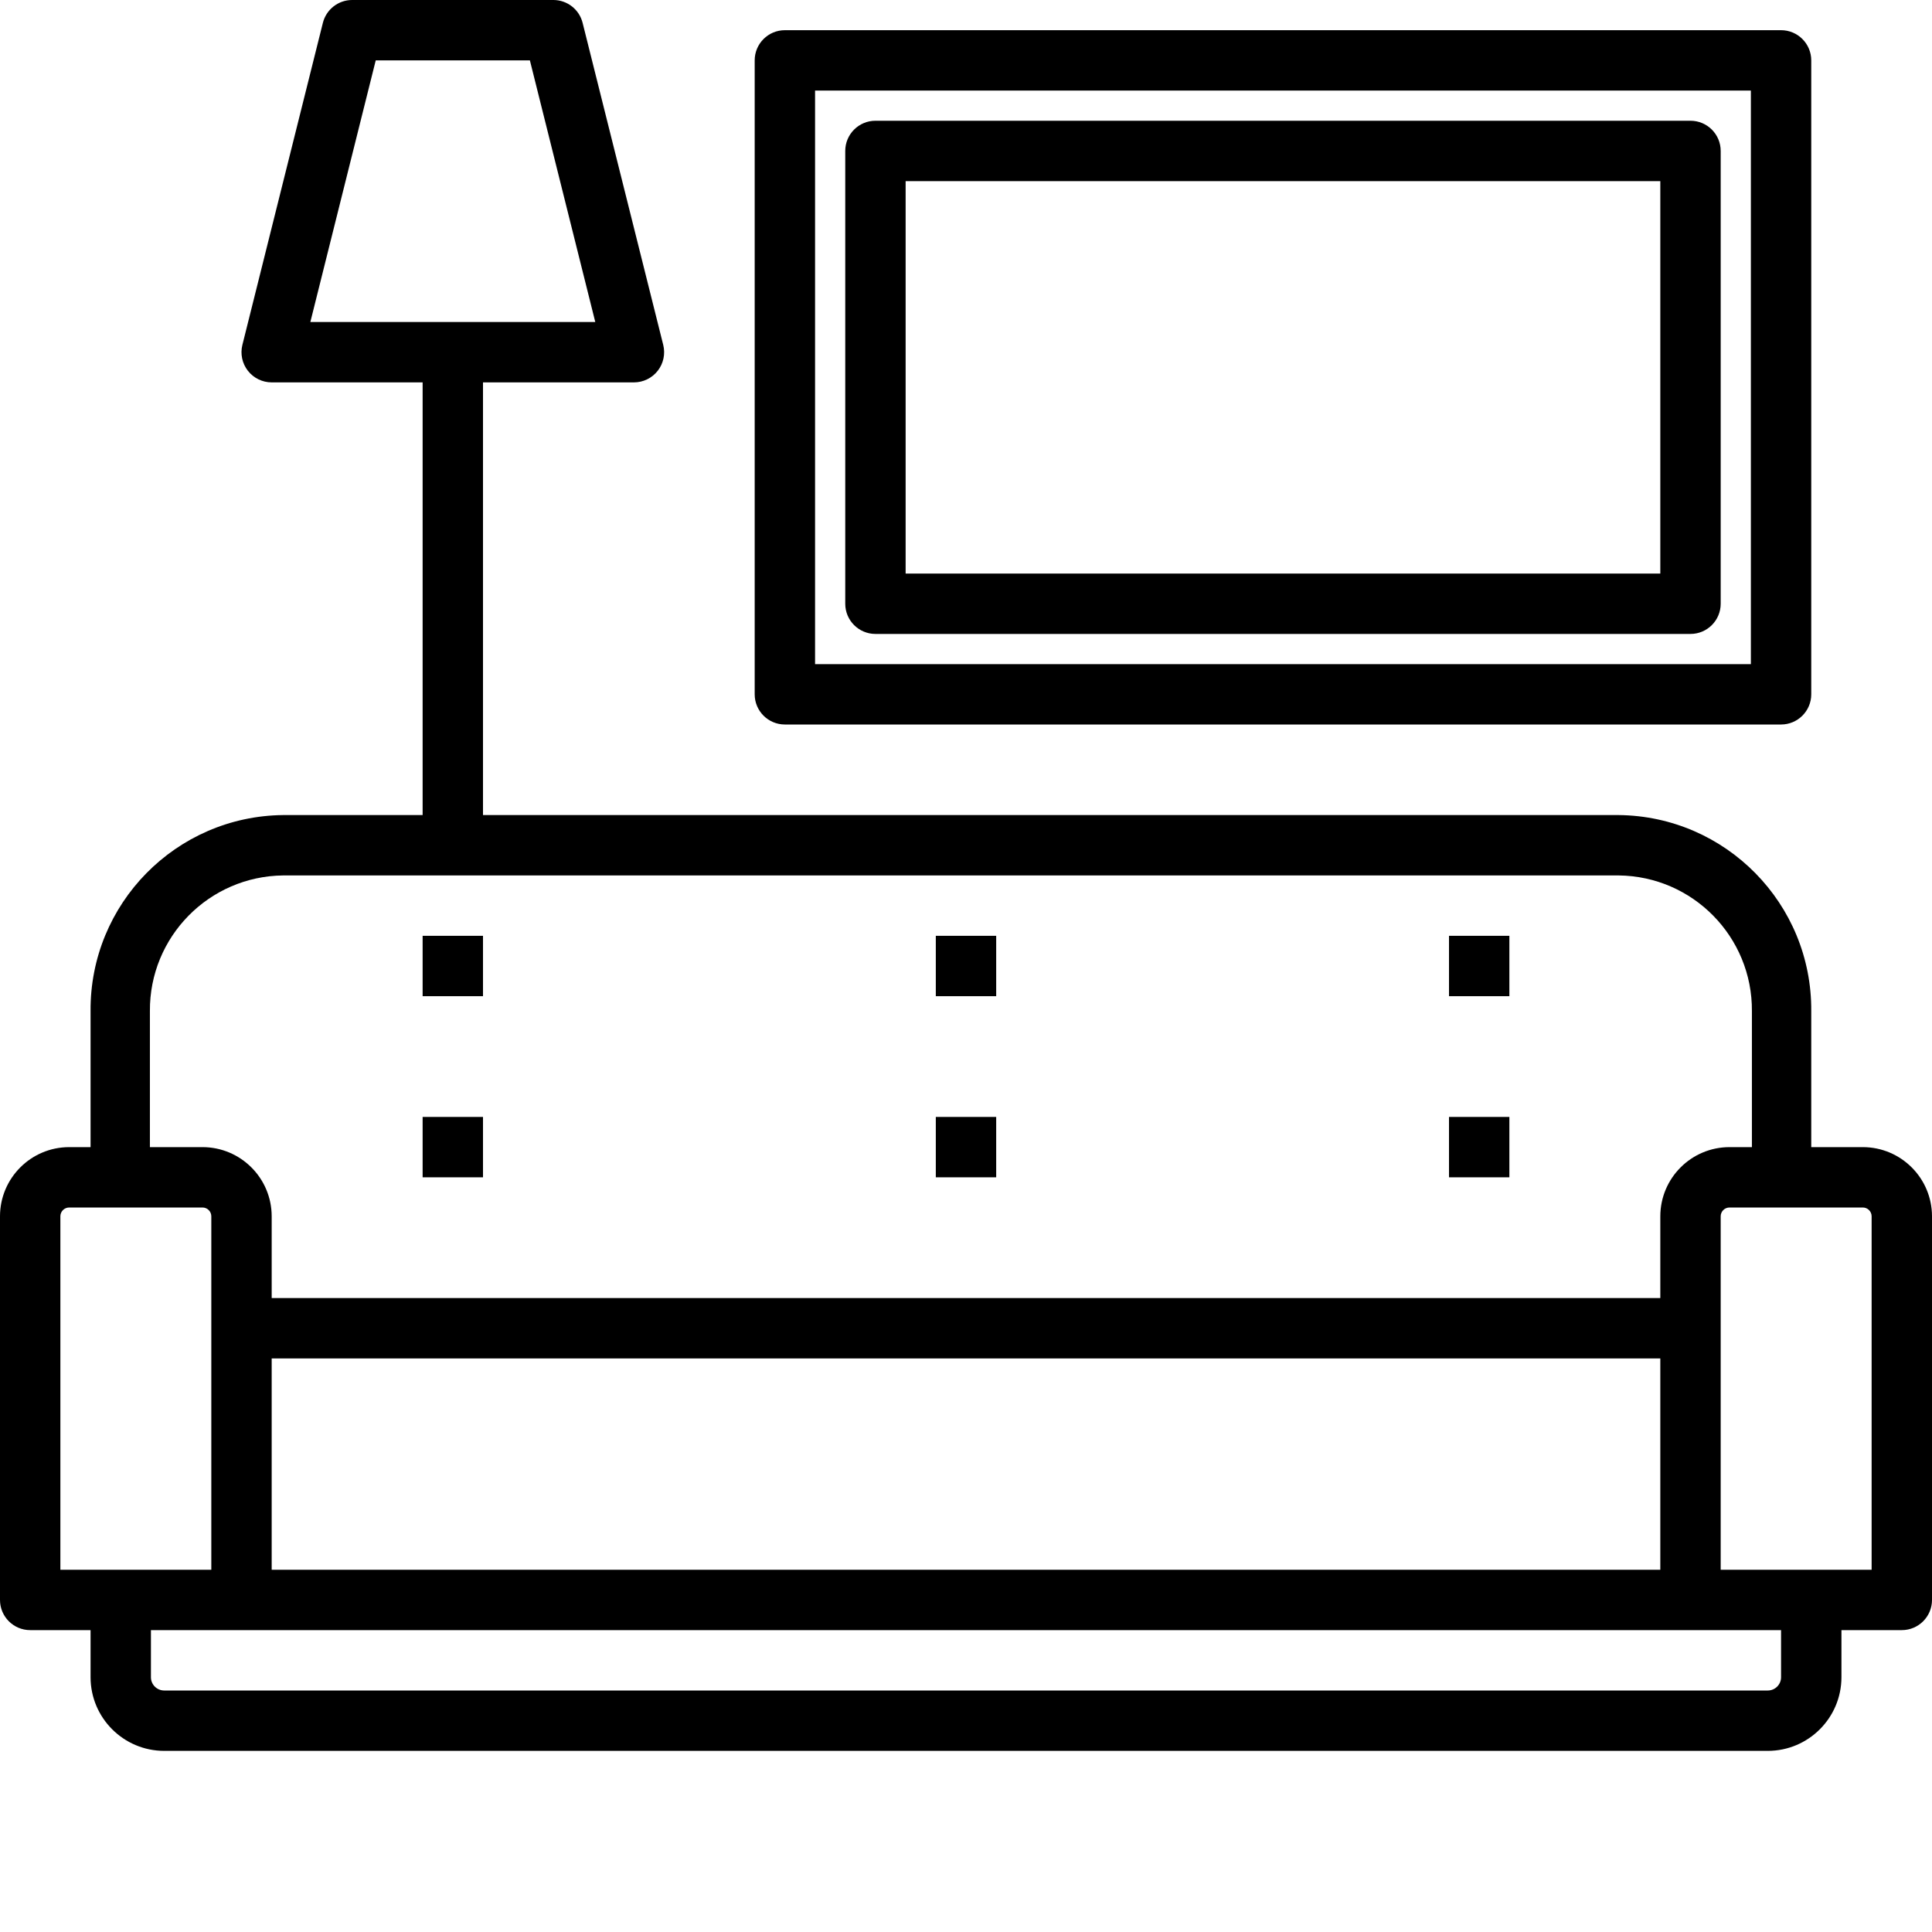
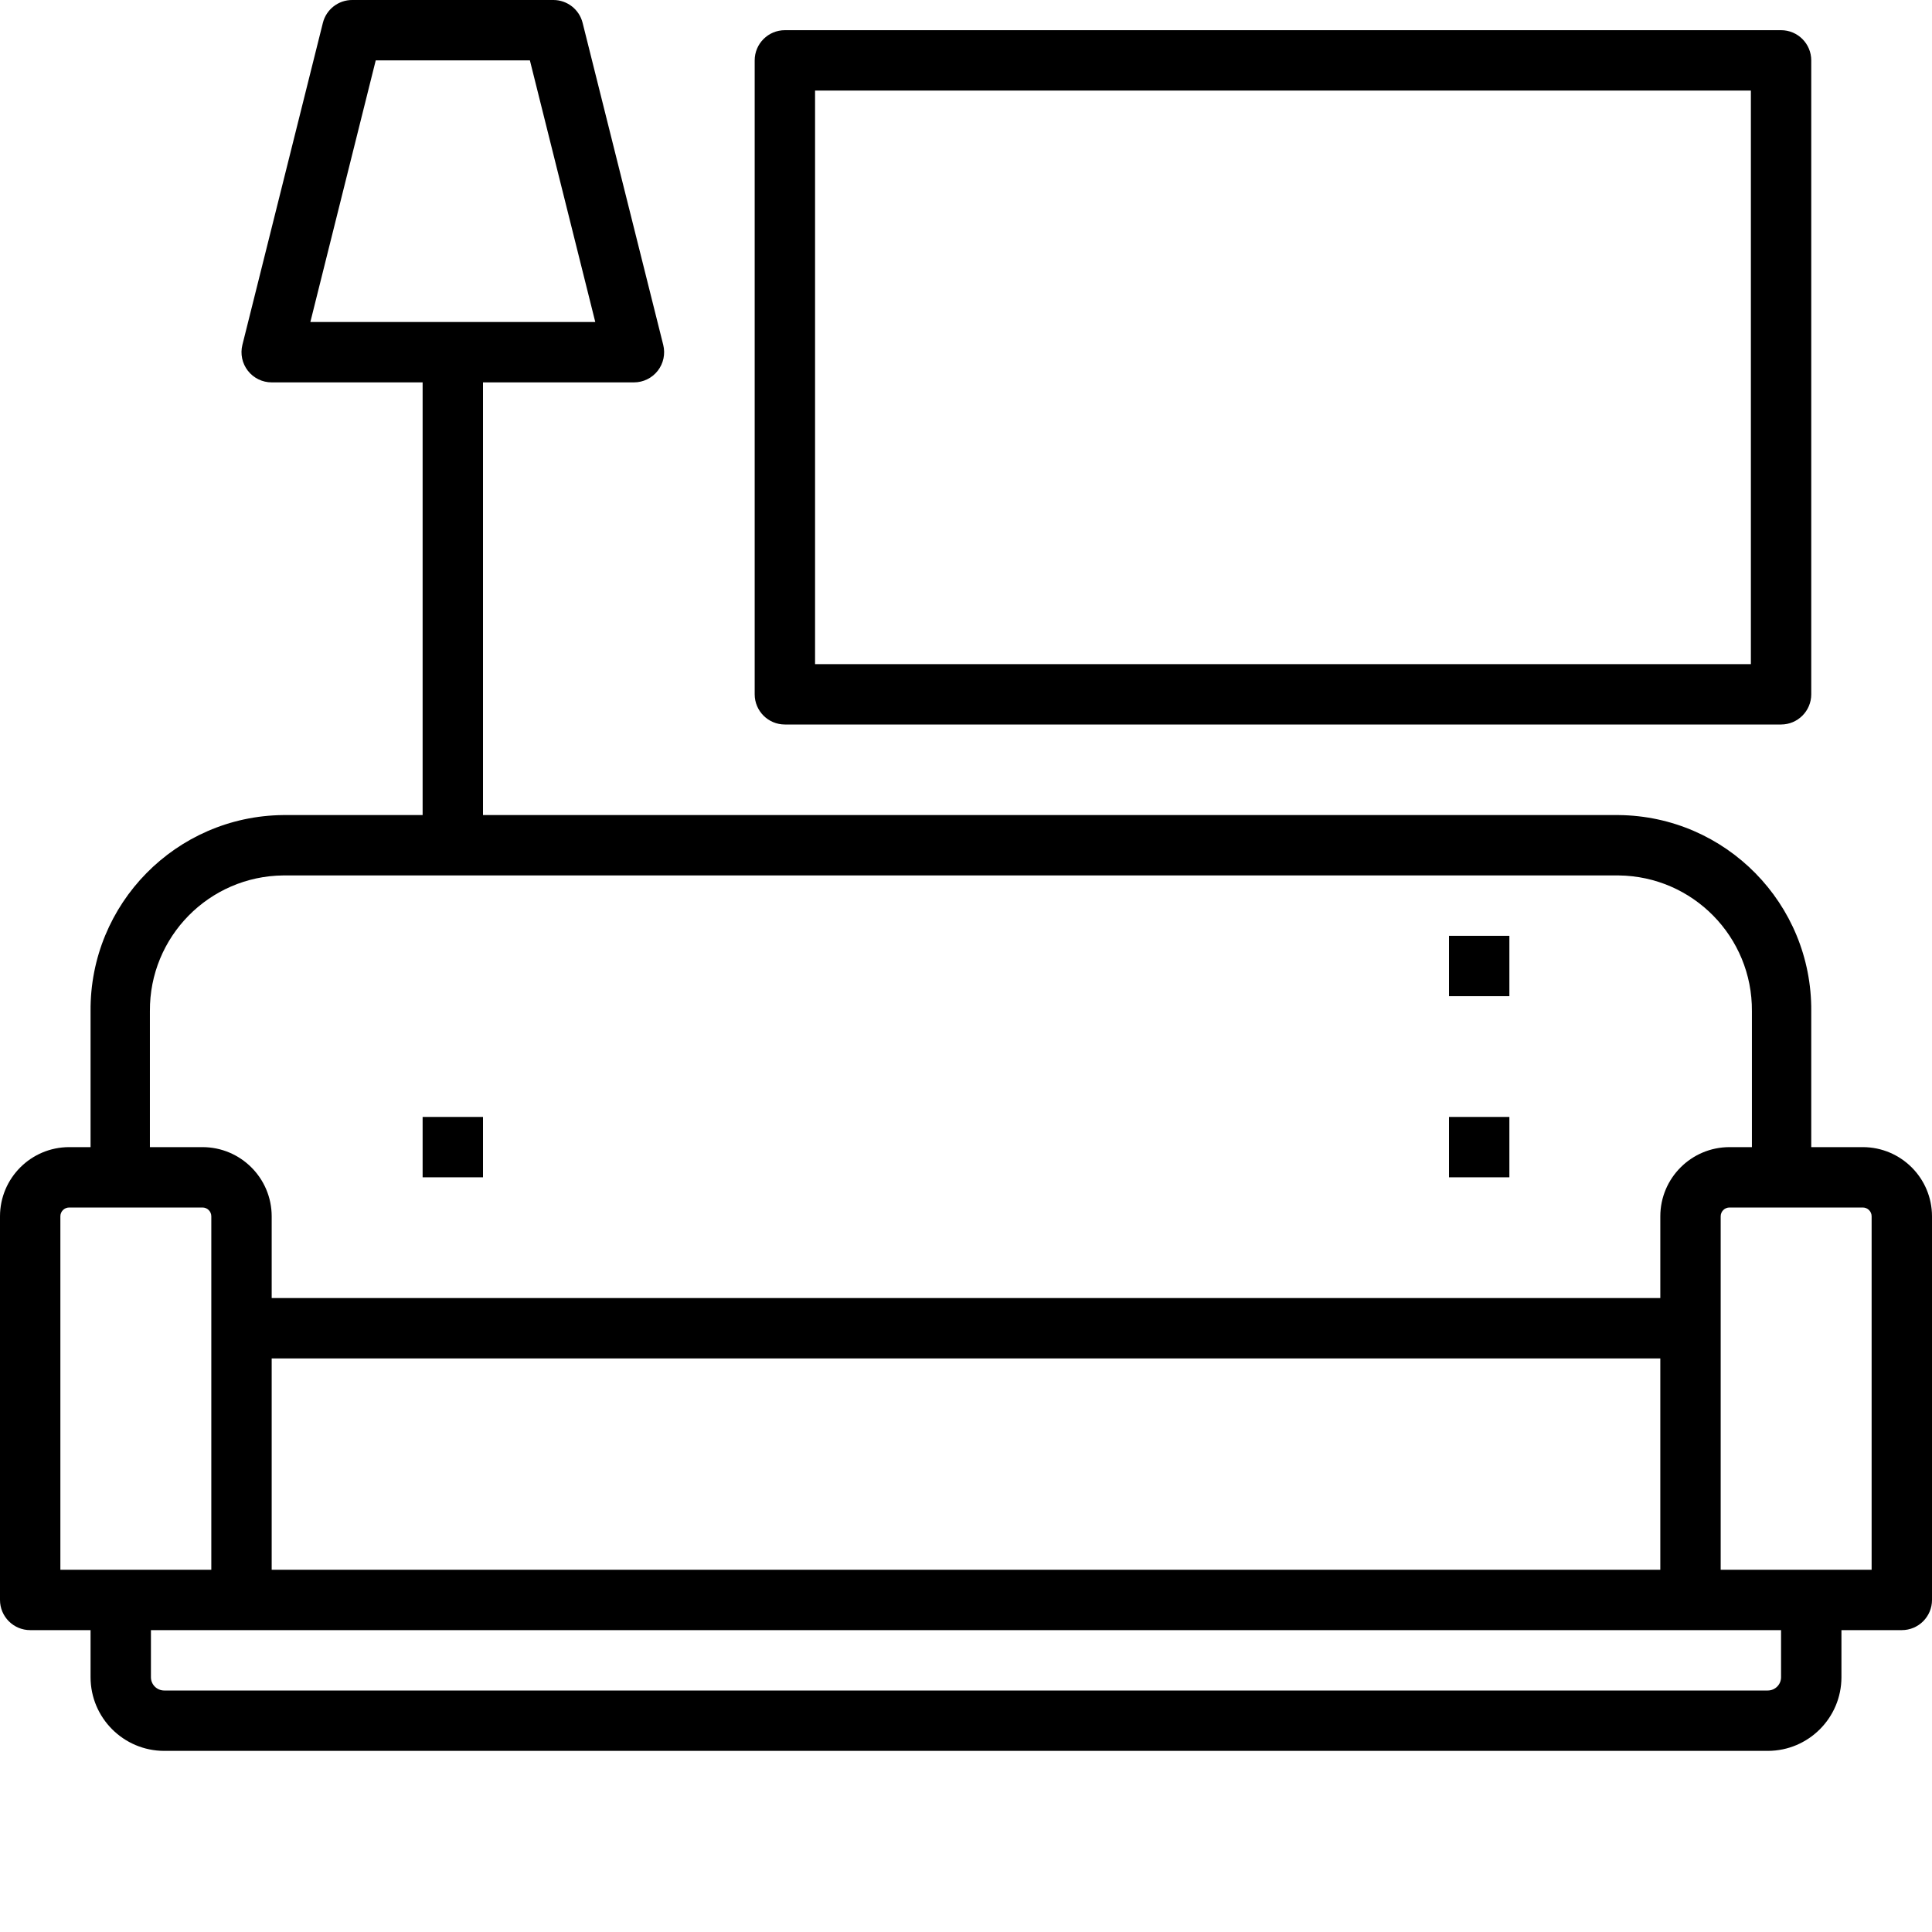
<svg xmlns="http://www.w3.org/2000/svg" version="1.1" x="0" y="0" viewBox="0 0 512 512" style="enable-background:new 0 0 512 512" xml:space="preserve">
  <g>
    <path d="m493.664 304h-13.664v-36.039c.215-28.438-22.629-51.68-51.062-51.961h-300.938v-114.664h40c2.465 0 4.789-1.137 6.309-3.078 1.516-1.941 2.051-4.477 1.453-6.867l-21.363-85.336c-.887-3.551-4.074-6.043-7.734-6.055h-53.328c-3.672-.004-6.875 2.492-7.77 6.055l-21.328 85.336c-.598 2.391-.062 4.926 1.453 6.867 1.52 1.941 3.844 3.078 6.309 3.078h40v114.664h-36.938c-28.434.281-51.277 23.523-51.062 51.961v36.039h-5.664c-10.121.008-18.328 8.215-18.336 18.336v101.664c0 4.418 3.582 8 8 8h16v12.488c.012 10.77 8.742 19.5 19.512 19.512h424.977c10.77-.012 19.5-8.742 19.512-19.512v-12.488h16c4.418 0 8-3.582 8-8v-101.664c-.008-10.121-8.215-18.328-18.336-18.336zm-411.418-218.664 17.328-69.336h40.852l17.328 69.336zm-42.52 182.625c-.145-19.68 15.66-35.762 35.336-35.961h353.875c19.676.199 35.48 16.281 35.336 35.961v36.039h-5.938c-10.121.008-18.328 8.215-18.336 18.336v21.664h-368v-21.664c-.008-10.121-8.215-18.328-18.336-18.336h-13.938zm400.273 92.039v56h-368v-56zm-424 56v-93.664c0-1.289 1.047-2.336 2.336-2.336h35.328c1.289 0 2.336 1.047 2.336 2.336v93.664zm456 28.488c-.004 1.938-1.574 3.508-3.512 3.512h-424.977c-1.938-.004-3.508-1.574-3.512-3.512v-12.488h432zm24-28.488h-40v-93.664c0-1.289 1.047-2.336 2.336-2.336h35.328c1.289 0 2.336 1.047 2.336 2.336zm0 0" fill="currentColor" data-original="#000000" />
-     <path d="m112 248h16v16h-16zm0 0" fill="currentColor" data-original="#000000" />
    <path d="m112 296h16v16h-16zm0 0" fill="currentColor" data-original="#000000" />
    <path d="m384 248h16v16h-16zm0 0" fill="currentColor" data-original="#000000" />
    <path d="m384 296h16v16h-16zm0 0" fill="currentColor" data-original="#000000" />
-     <path d="m248 248h16v16h-16zm0 0" fill="currentColor" data-original="#000000" />
-     <path d="m248 296h16v16h-16zm0 0" fill="currentColor" data-original="#000000" />
    <path d="m208 192h264c4.418 0 8-3.582 8-8v-168c0-4.418-3.582-8-8-8h-264c-4.418 0-8 3.582-8 8v168c0 4.418 3.582 8 8 8zm8-168h248v152h-248zm0 0" fill="currentColor" data-original="#000000" />
-     <path d="m448 32h-216c-4.418 0-8 3.582-8 8v120c0 4.418 3.582 8 8 8h216c4.418 0 8-3.582 8-8v-120c0-4.418-3.582-8-8-8zm-8 120h-200v-104h200zm0 0" fill="currentColor" data-original="#000000" />
  </g>
</svg>